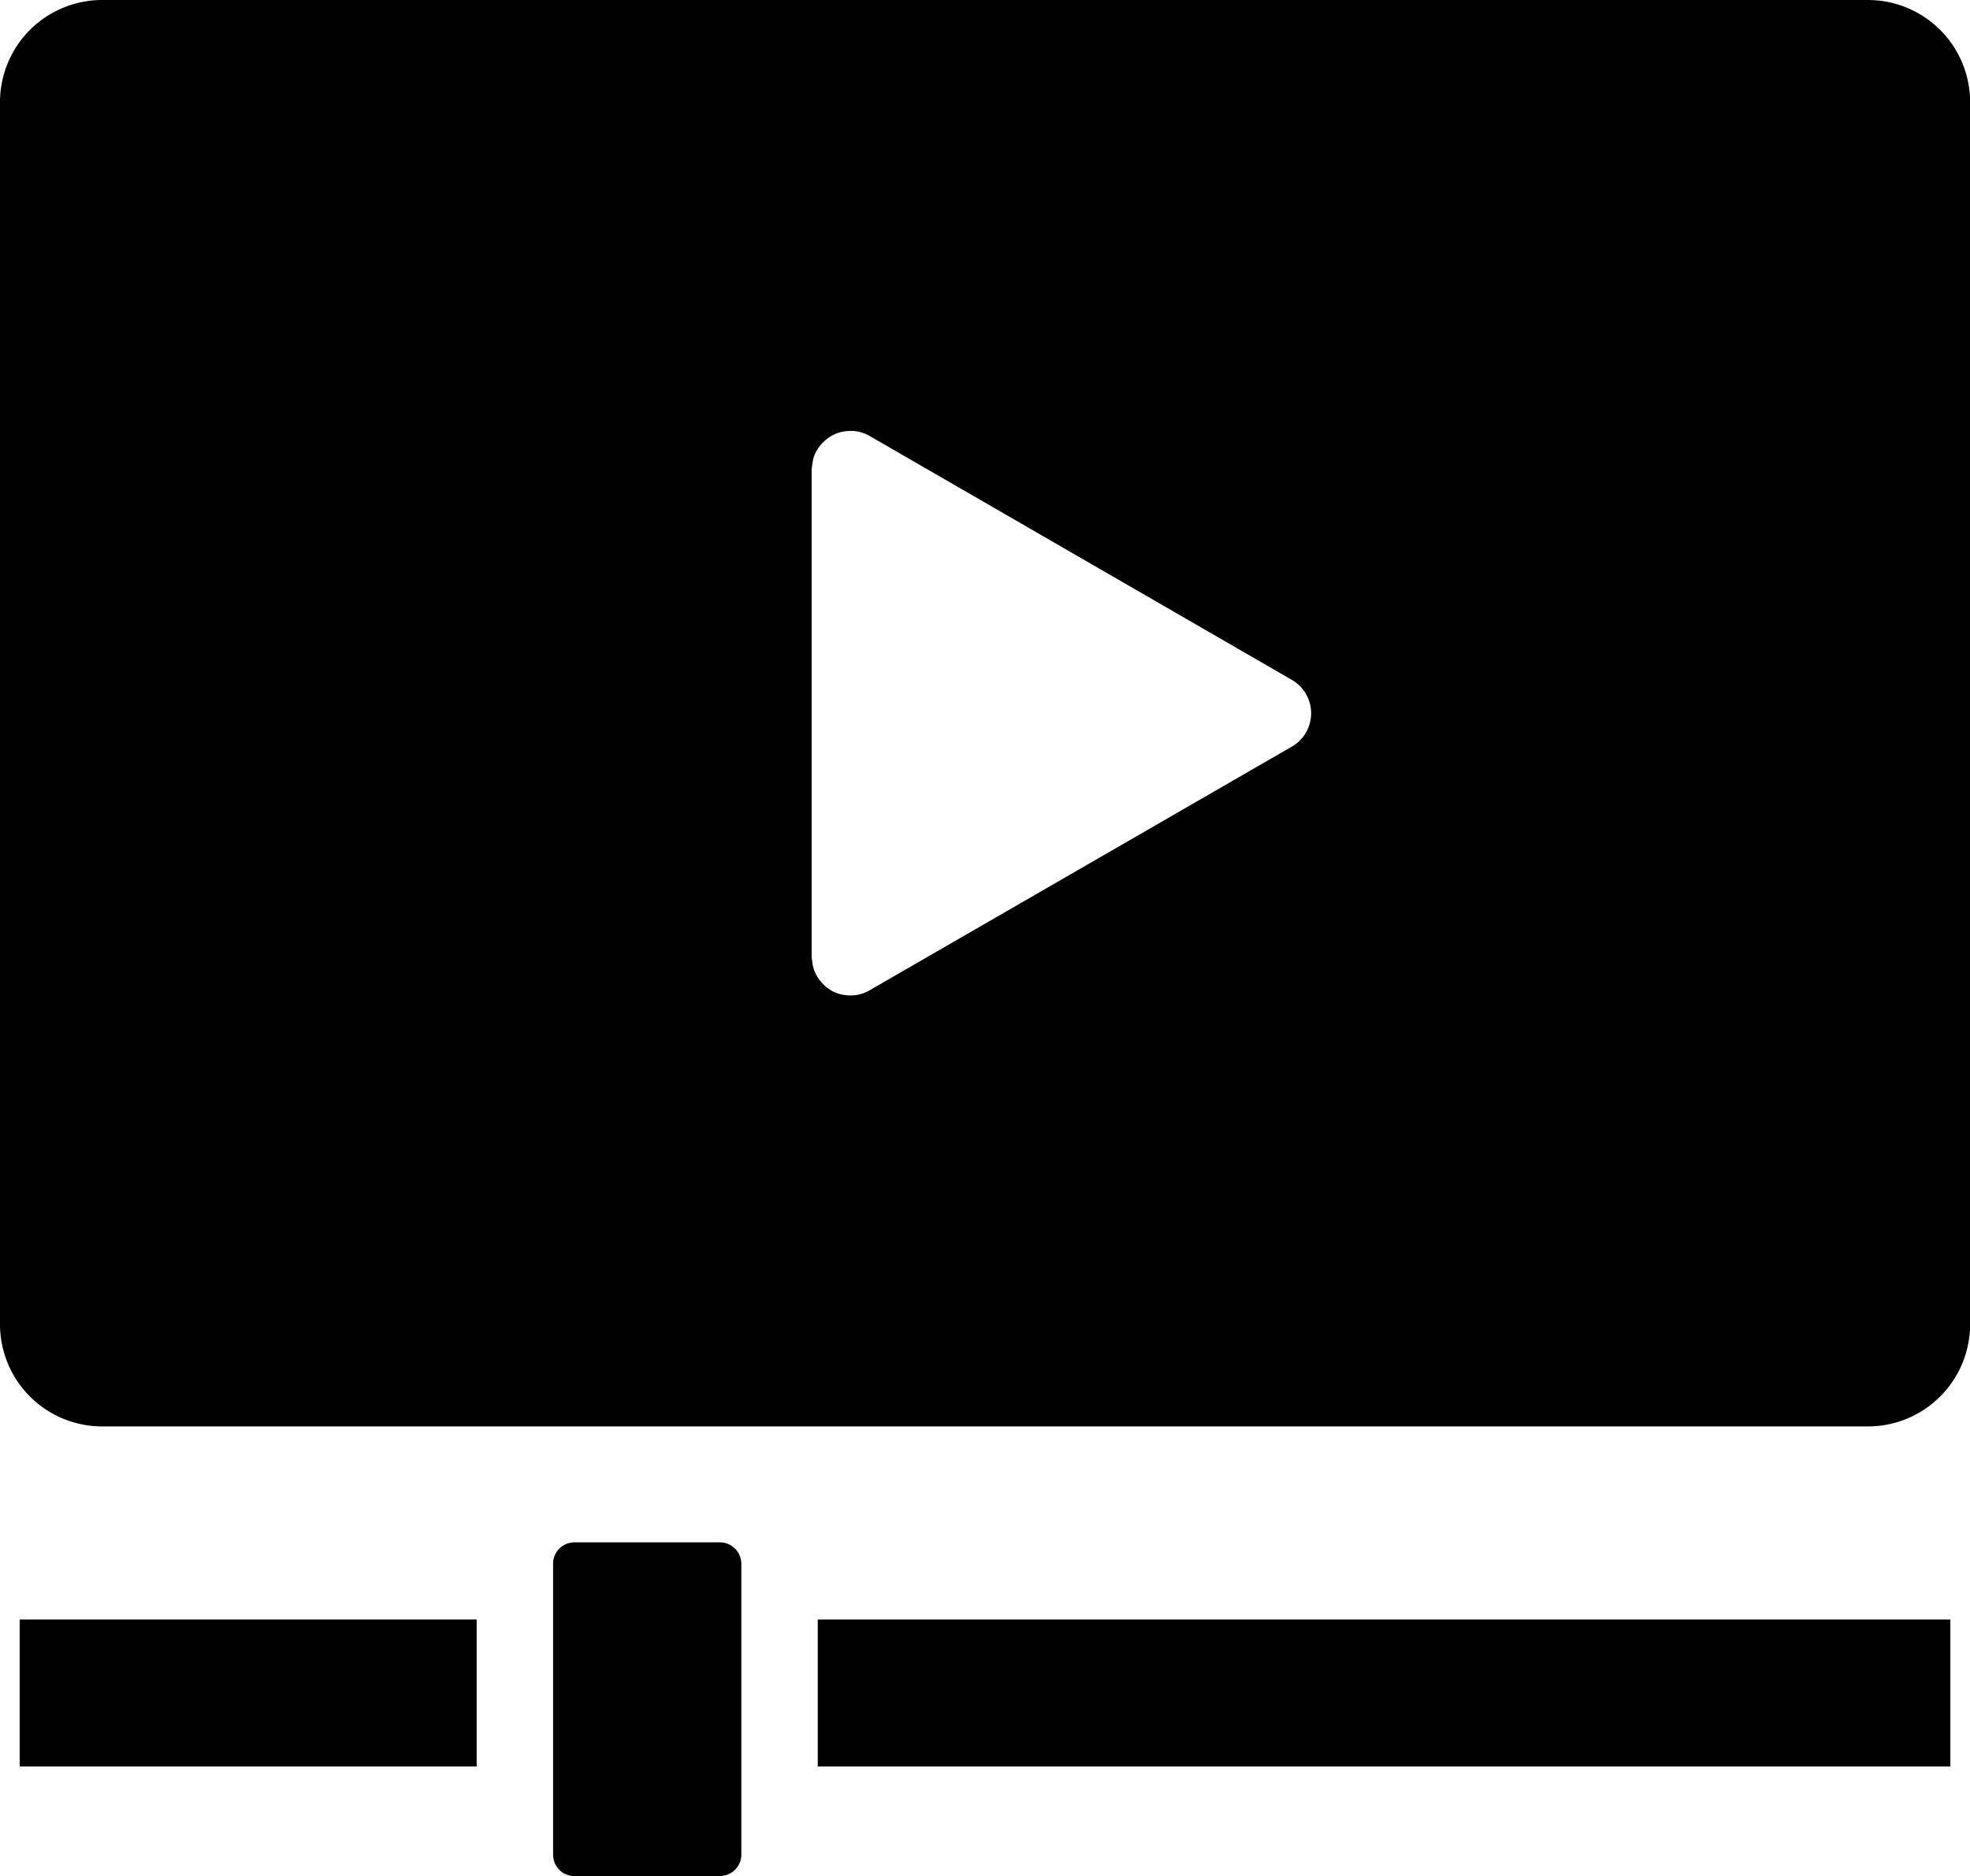
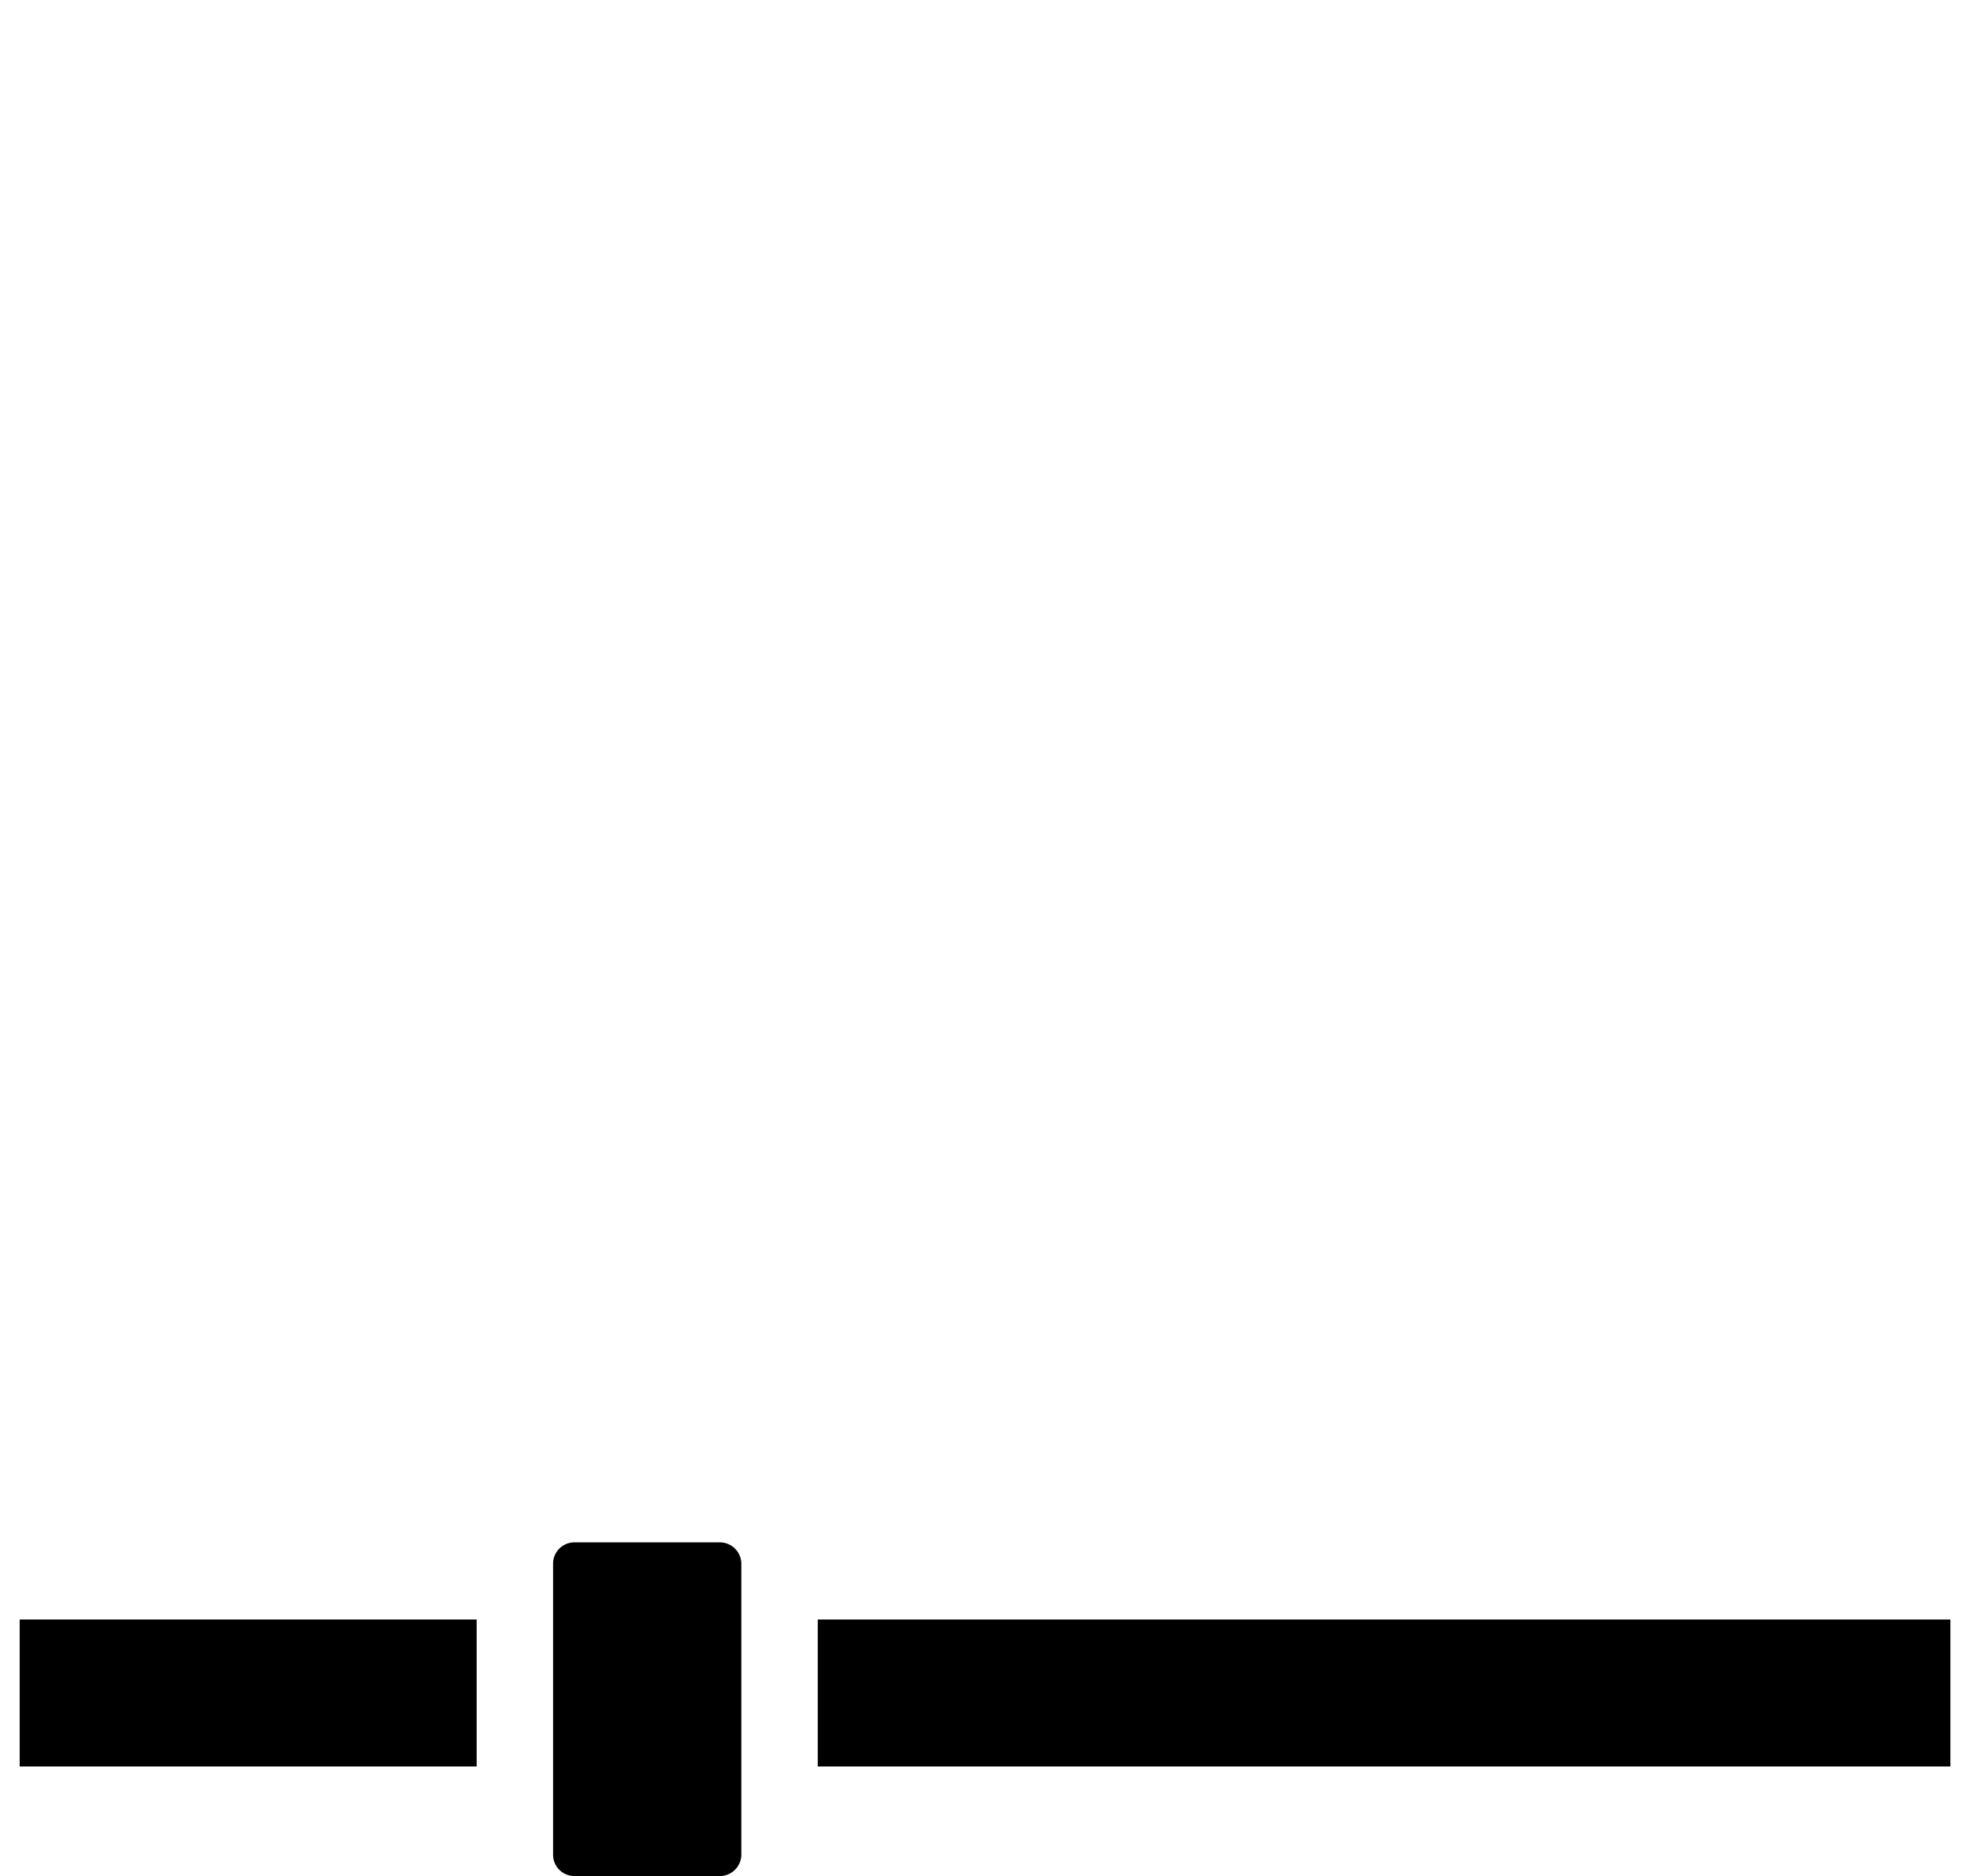
<svg xmlns="http://www.w3.org/2000/svg" width="72.384" height="68.94" viewBox="0 0 72.384 68.94">
-   <path d="M68.64,12.182H3.744A3.755,3.755,0,0,0,0,15.926v44.93A3.755,3.755,0,0,0,3.744,64.6h64.9a3.755,3.755,0,0,0,3.744-3.744V15.926A3.755,3.755,0,0,0,68.64,12.182ZM29.9,28.979a1.376,1.376,0,0,1,.087-.2,1.521,1.521,0,0,1,.6-.6,1.432,1.432,0,0,1,.216-.092,1.4,1.4,0,0,1,.3-.061,1.383,1.383,0,0,1,.844.173l15.52,8.967a1.415,1.415,0,0,1,0,2.452l-15.52,8.958a1.379,1.379,0,0,1-.857.177,1.4,1.4,0,0,1-.292-.059,1.433,1.433,0,0,1-.215-.091,1.454,1.454,0,0,1-.223-.151A1.5,1.5,0,0,1,29.989,48a1.24,1.24,0,0,1-.143-.484,1.325,1.325,0,0,1-.023-.171V29.433a1.4,1.4,0,0,1,.023-.17A1.453,1.453,0,0,1,29.9,28.979Z" transform="translate(0 -12.182)" />
  <path d="M21.891,433.154v-.012H5.1v5.39h0v.011H21.891v-5.389Z" transform="translate(-4.377 -373.629)" />
  <path d="M212.535,433.142v5.39h0v.011h41.616v-5.4Z" transform="translate(-182.488 -373.629)" />
  <path d="M149.874,413.084H144.52a.783.783,0,0,0-.777.786v10.69a.783.783,0,0,0,.777.786h5.354a.791.791,0,0,0,.786-.786V413.87A.791.791,0,0,0,149.874,413.084Z" transform="translate(-123.421 -356.406)" />
</svg>